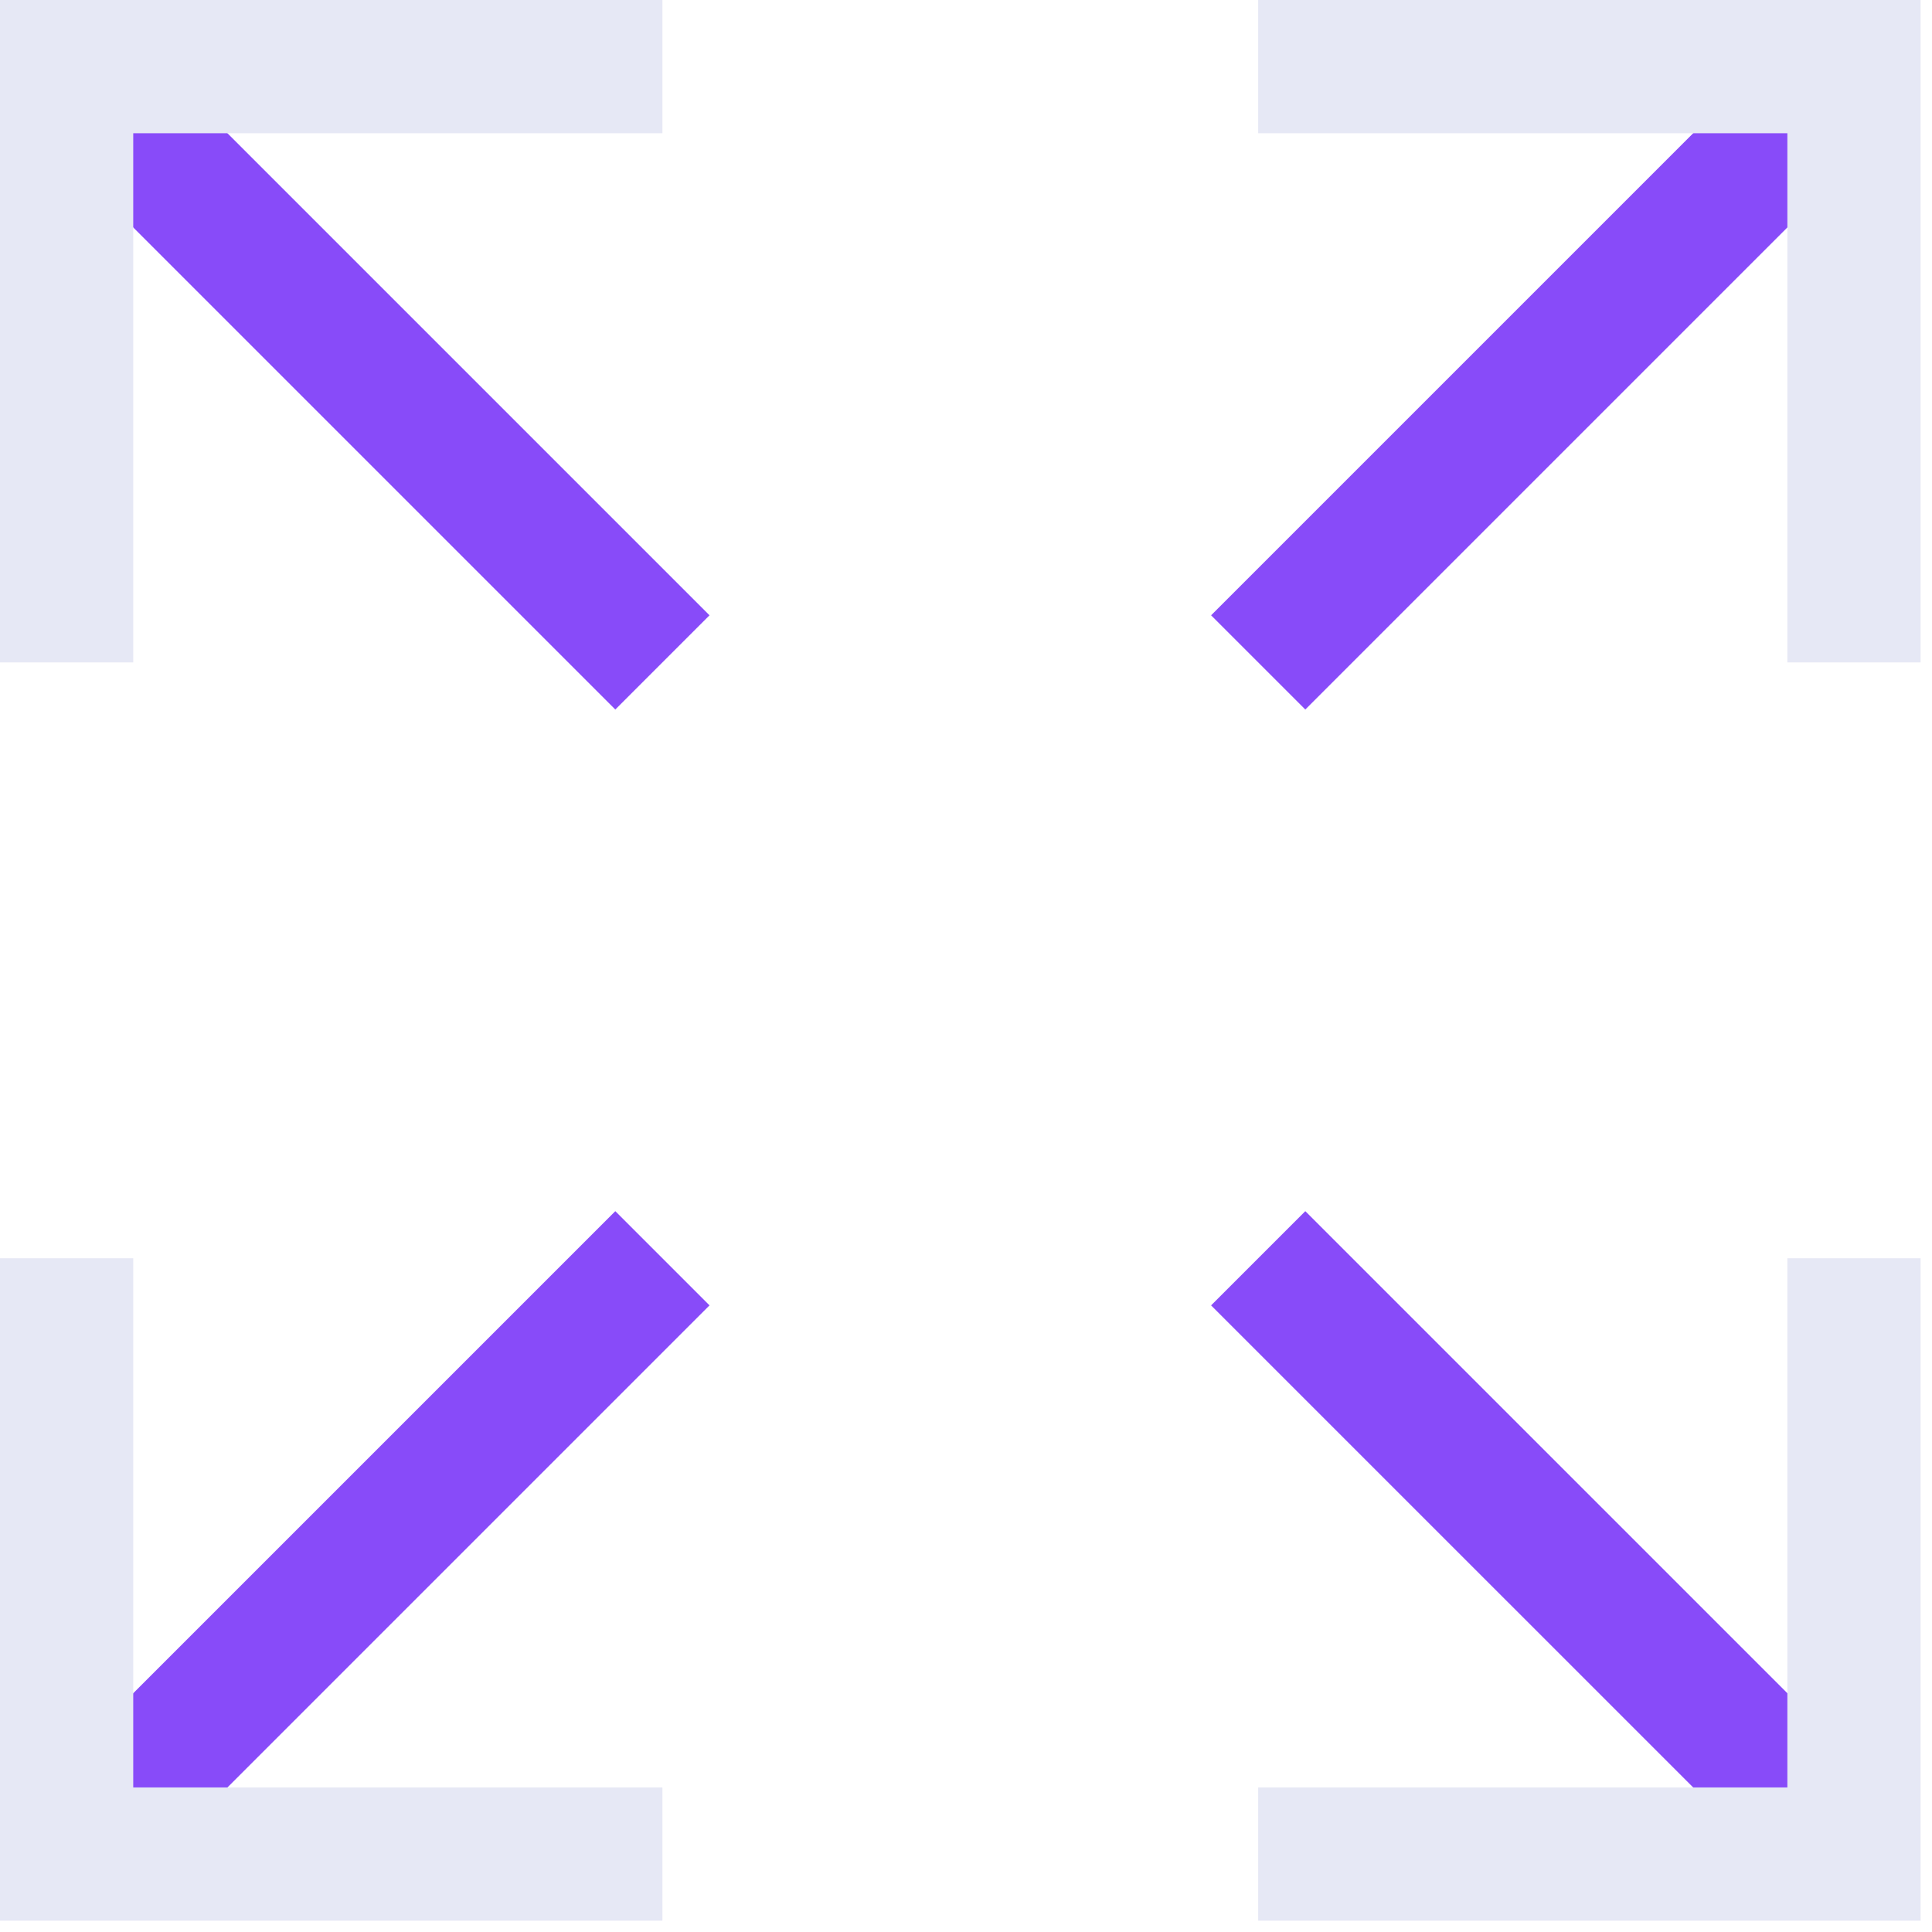
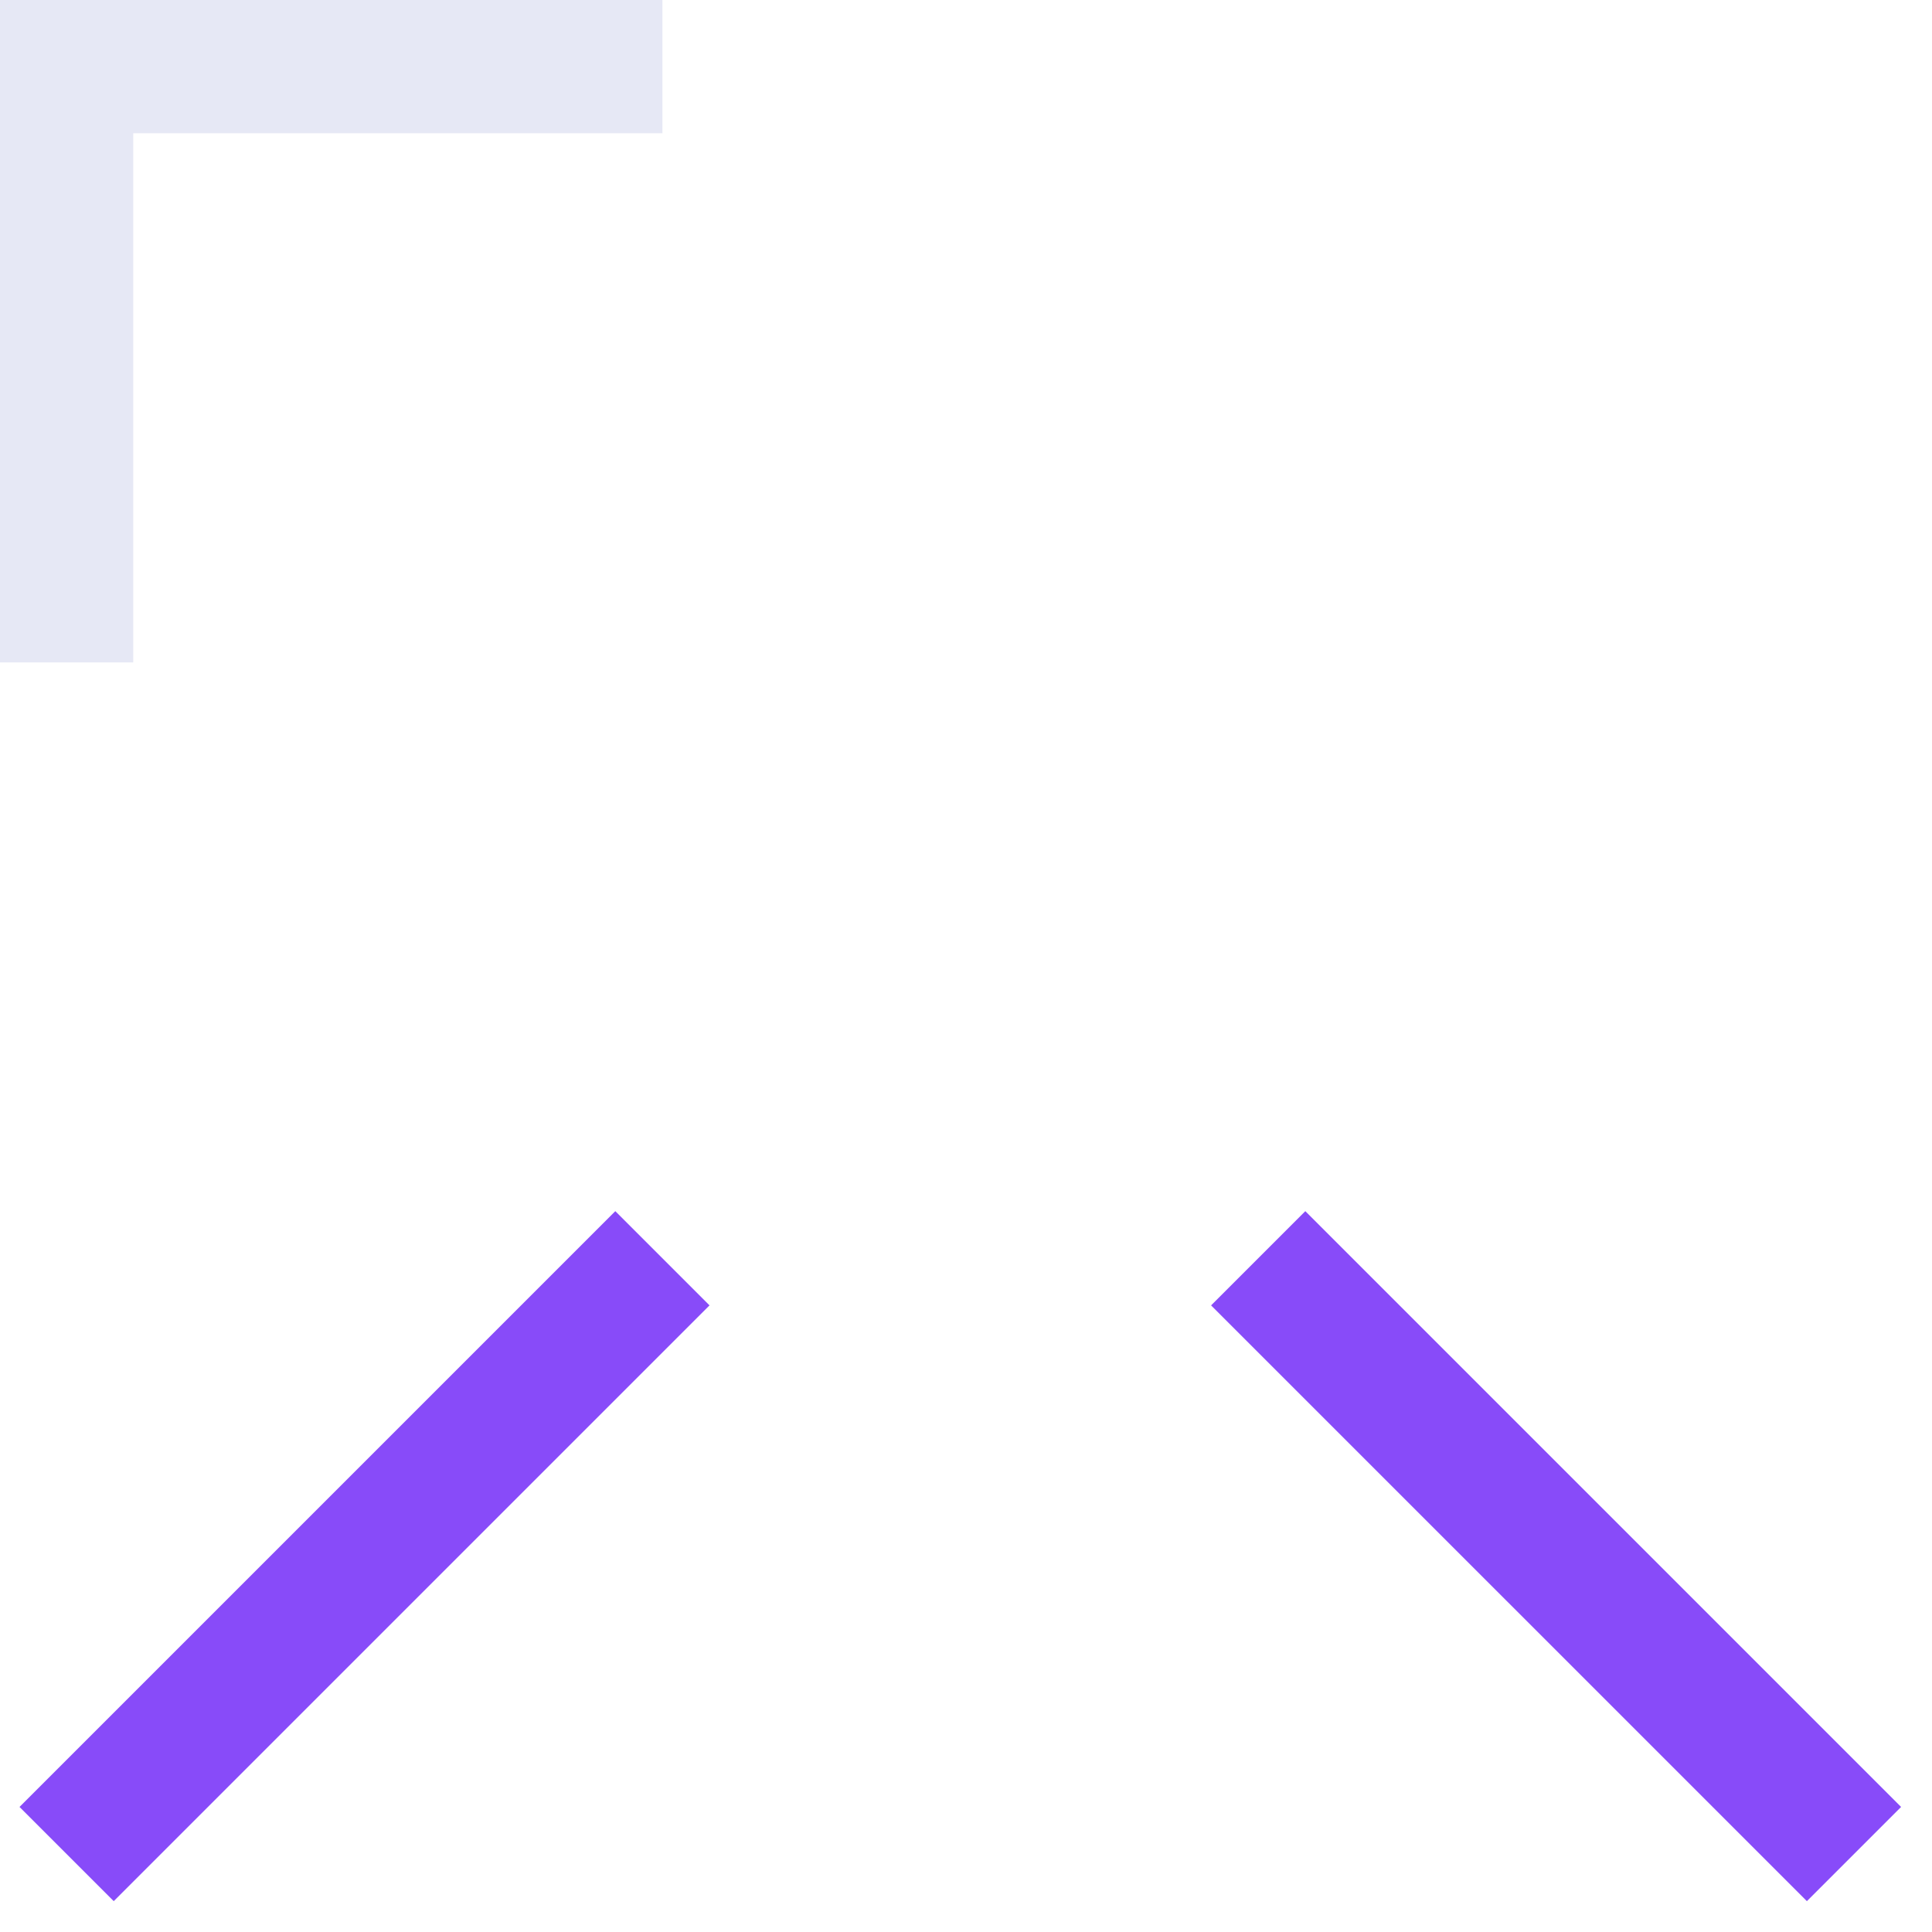
<svg xmlns="http://www.w3.org/2000/svg" width="29" height="29" viewBox="0 0 29 29" fill="none">
-   <path d="M9.943 9.943L1 1" stroke="#884BF9" stroke-width="2" stroke-miterlimit="10" />
  <path d="M9.943 18.887L1 27.83" stroke="#884BF9" stroke-width="2" stroke-miterlimit="10" />
  <path d="M18.886 18.887L27.829 27.83" stroke="#884BF9" stroke-width="2" stroke-miterlimit="10" />
  <path d="M1 9.943V1H9.943" stroke="#E6E8F5" stroke-width="2" stroke-miterlimit="10" />
-   <path d="M18.886 9.943L27.829 1" stroke="#884BF9" stroke-width="2" stroke-miterlimit="10" />
-   <path d="M9.943 27.83H1V18.887" stroke="#E6E8F5" stroke-width="2" stroke-miterlimit="10" />
-   <path d="M27.829 18.887V27.83H18.886" stroke="#E6E8F5" stroke-width="2" stroke-miterlimit="10" />
-   <path d="M18.886 1H27.829V9.943" stroke="#E6E8F5" stroke-width="2" stroke-miterlimit="10" />
</svg>